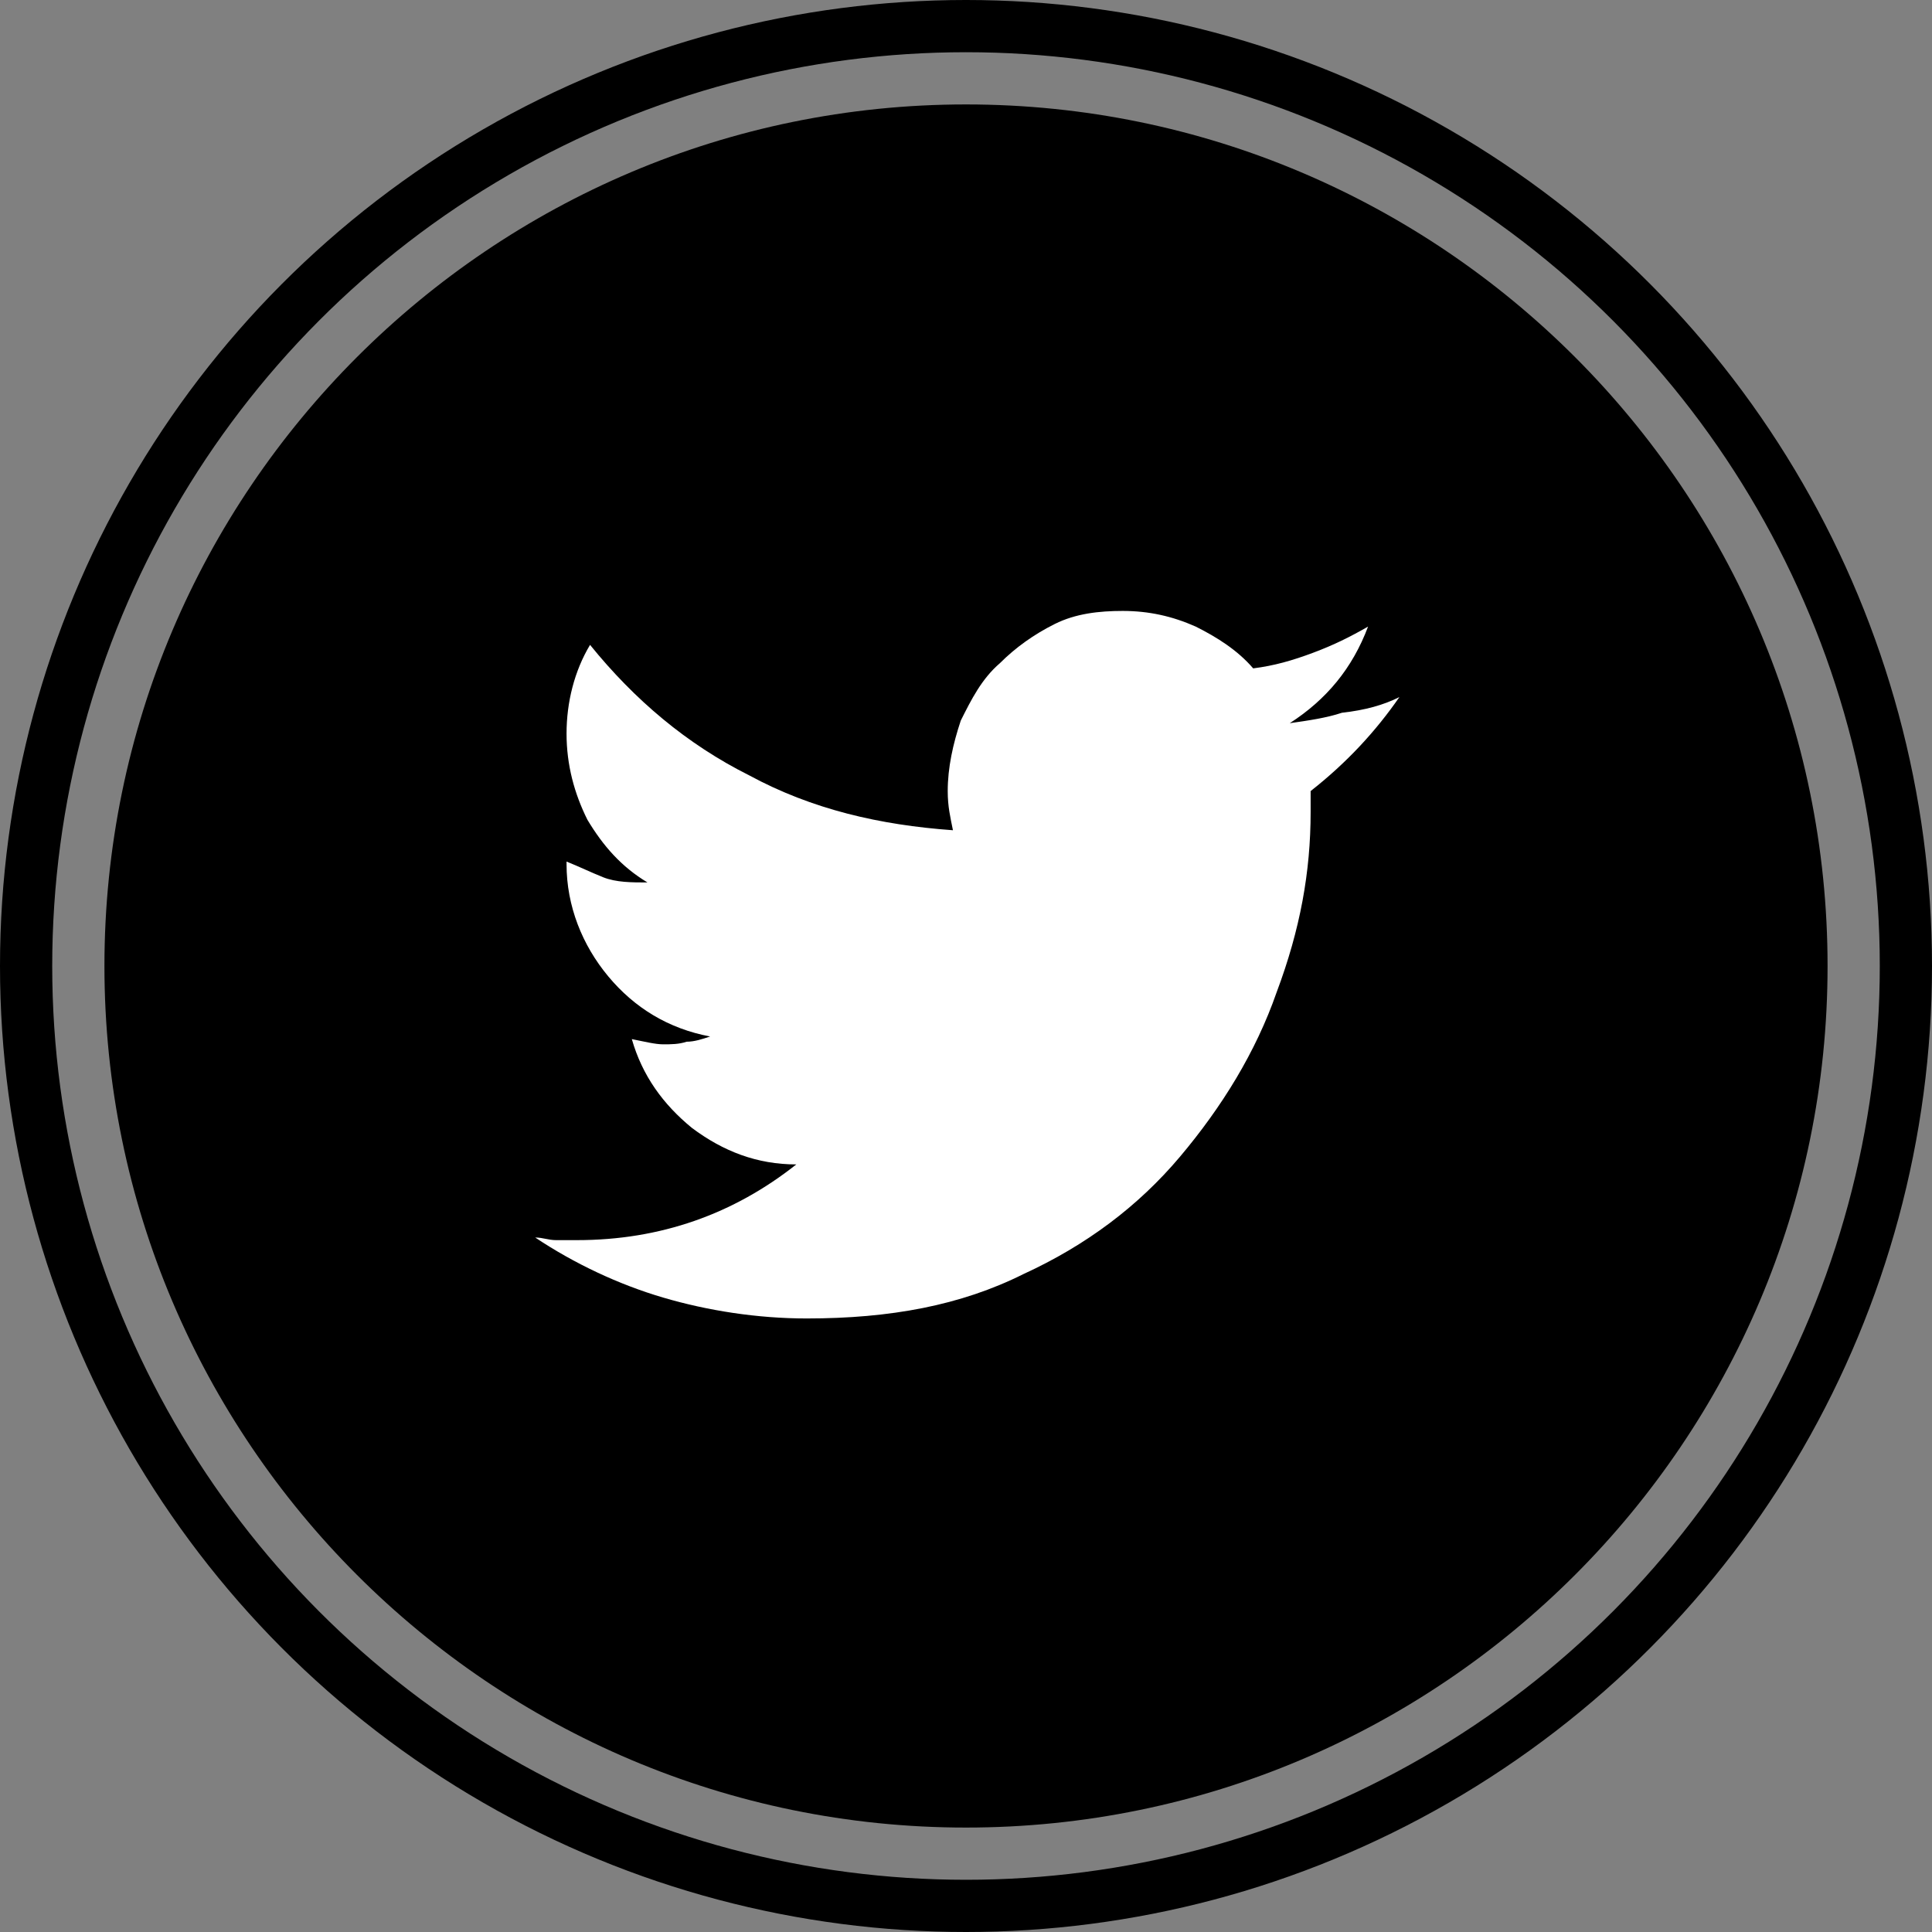
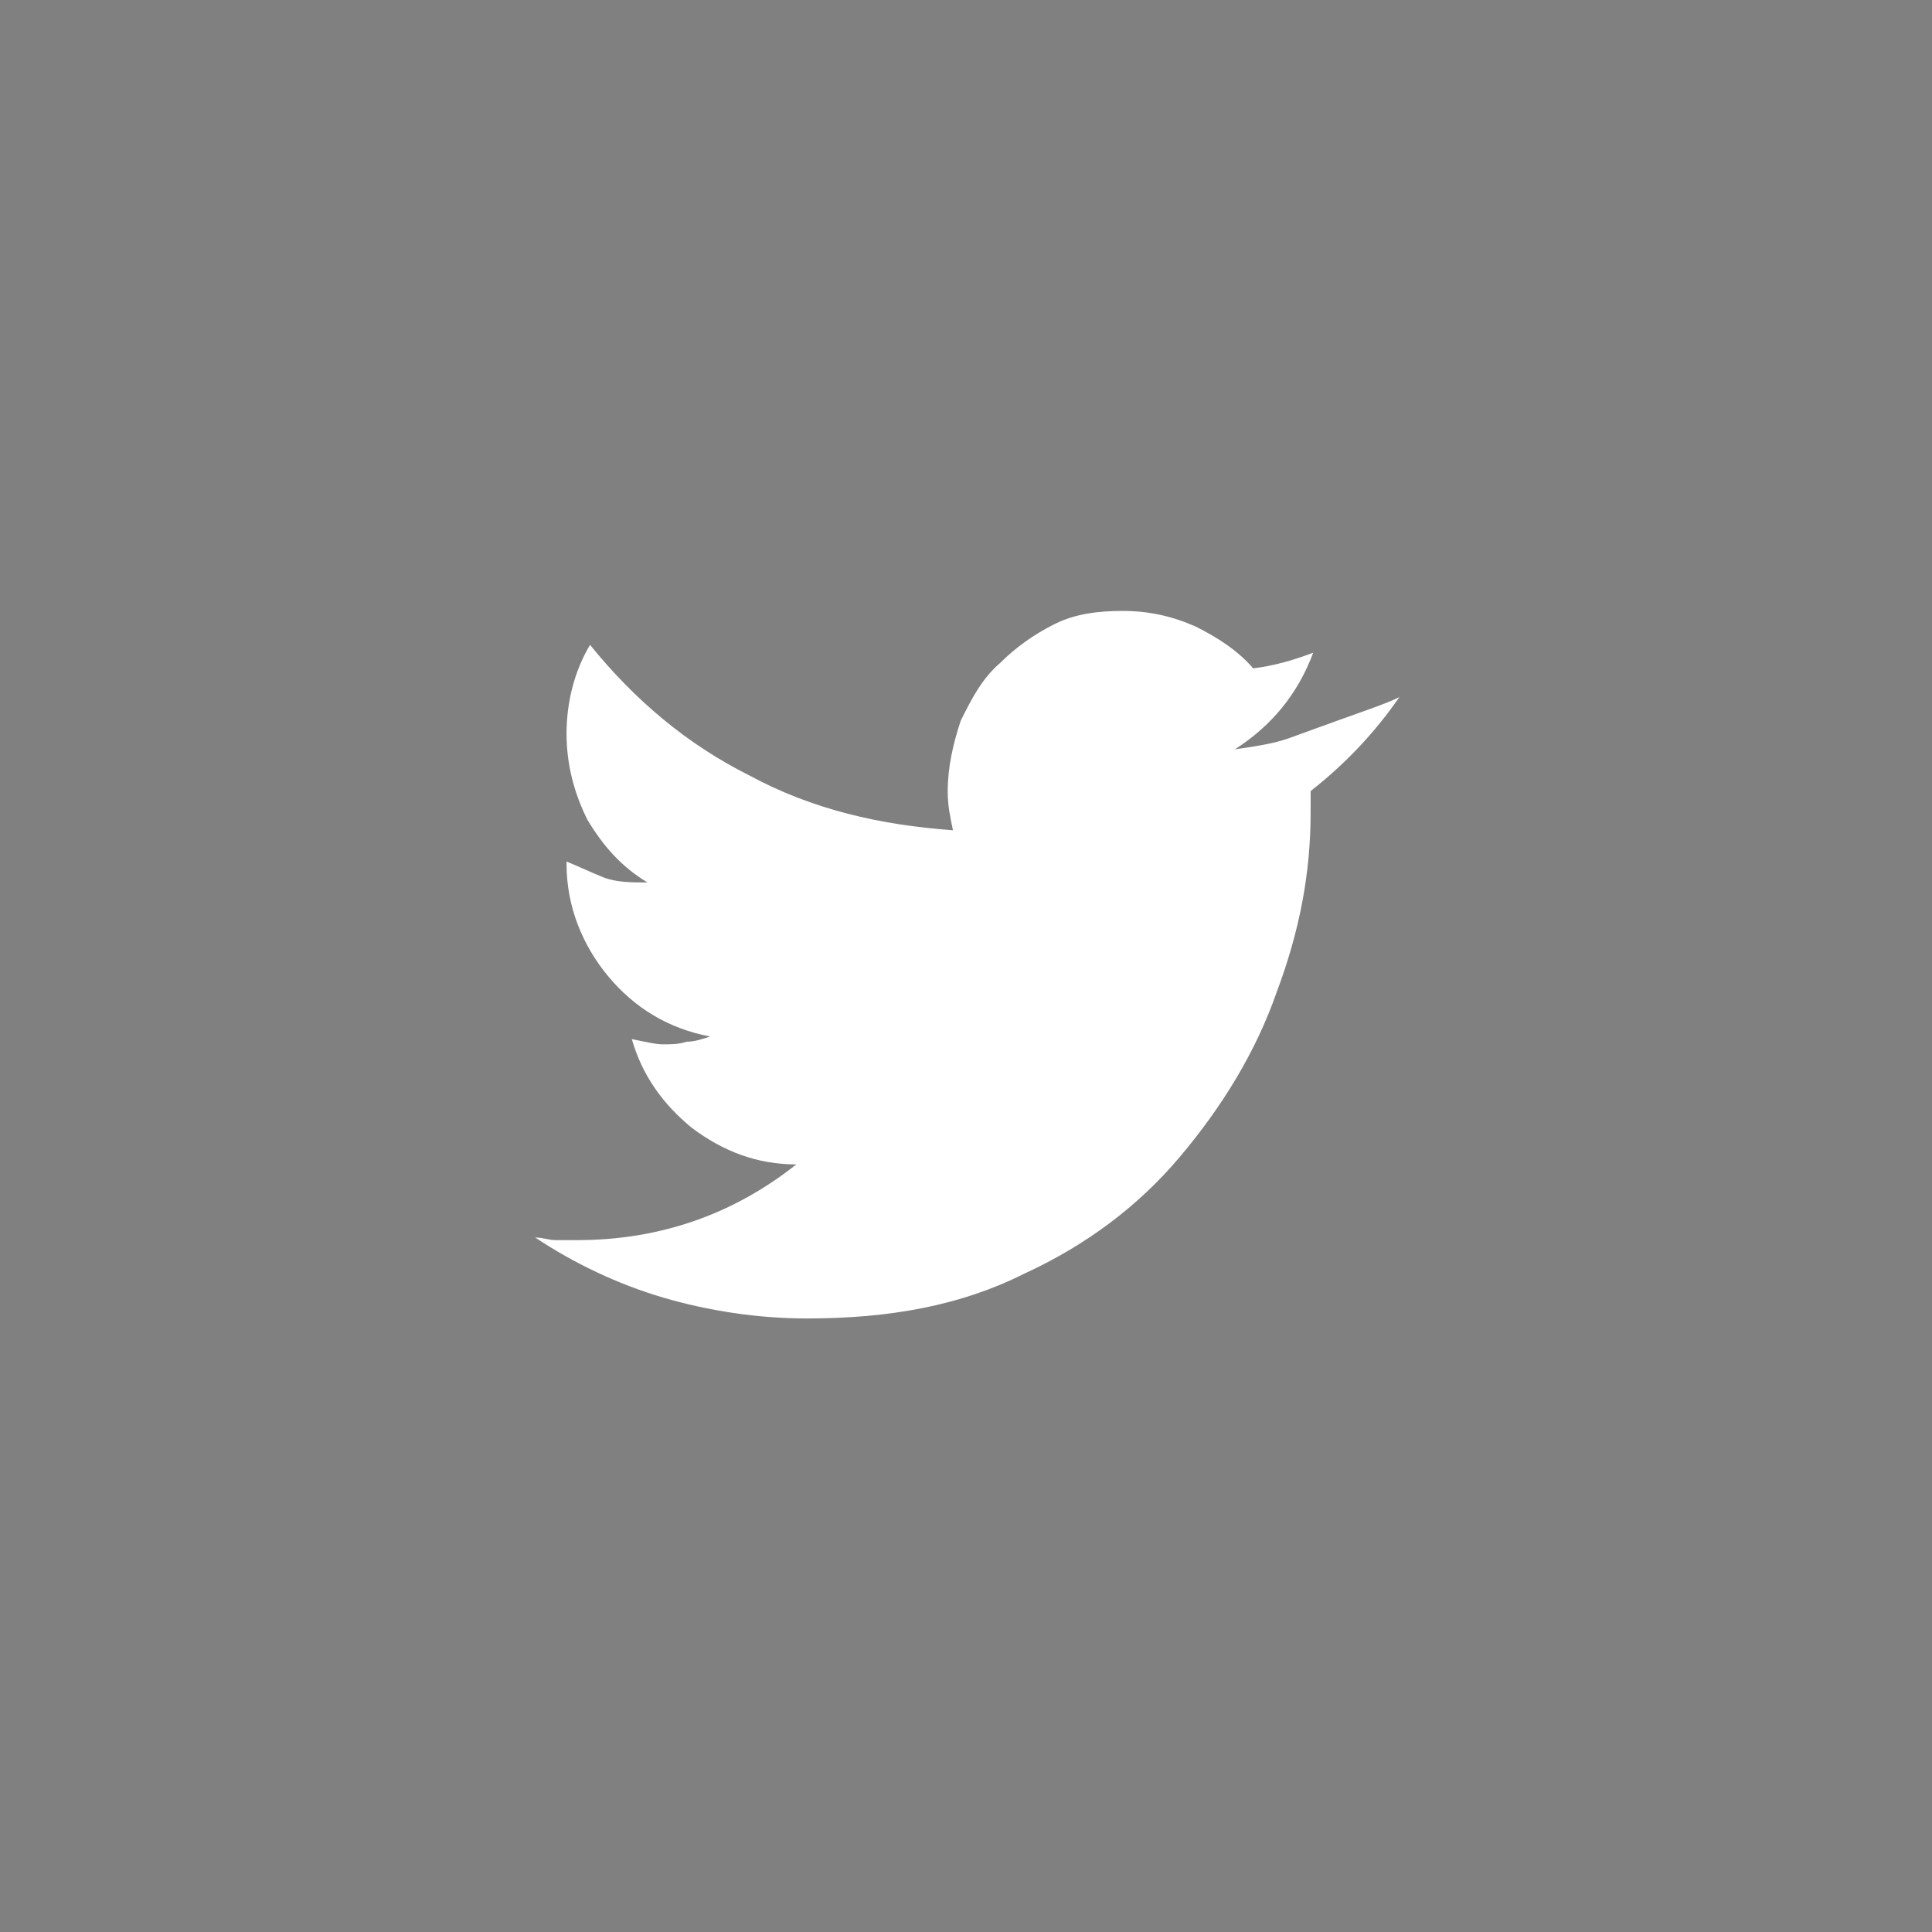
<svg xmlns="http://www.w3.org/2000/svg" version="1.1" id="Layer_1" x="0px" y="0px" width="74px" height="74px" viewBox="0 0 74 74" enable-background="new 0 0 74 74" xml:space="preserve">
  <rect x="0" y="0" width="74" height="74" fill="#808080" stroke="none" />
  <g id="Rollover_14_">
-     <circle fill="none" stroke="#000000" stroke-width="2" cx="37" cy="37" r="36" />
-     <path d="M37,70C18.8,70,4,55.2,4,37S18.8,4,37,4s33,14.8,33,33S55.2,70,37,70z" />
-     <path fill="#FFFFFF" d="M53.6,26.7c-0.9,1.3-2,2.5-3.4,3.6v0.8c0,2.3-0.4,4.5-1.3,6.9c-0.8,2.3-2.1,4.4-3.7,6.3   c-1.6,1.9-3.6,3.4-6,4.5c-2.4,1.2-5.1,1.7-8.3,1.7c-1.9,0-3.8-0.3-5.5-0.8c-1.7-0.5-3.4-1.3-4.9-2.3c0.3,0,0.5,0.1,0.8,0.1   c0.3,0,0.5,0,0.8,0c3.2,0,6-1,8.4-2.9c-1.5,0-2.8-0.5-4-1.4c-1.1-0.9-1.9-2-2.3-3.4c0.5,0.1,0.9,0.2,1.2,0.2c0.3,0,0.6,0,0.9-0.1   c0.3,0,0.6-0.1,0.9-0.2c-1.6-0.3-2.9-1.1-3.9-2.3c-1-1.2-1.6-2.7-1.6-4.3v-0.1c0.5,0.2,0.9,0.4,1.4,0.6c0.5,0.2,1.1,0.2,1.7,0.2   c-1-0.6-1.7-1.4-2.3-2.4c-0.5-1-0.8-2.1-0.8-3.3c0-1.2,0.3-2.4,0.9-3.4c1.7,2.1,3.7,3.8,6.1,5c2.4,1.3,5,1.9,7.8,2.1   c-0.1-0.5-0.2-0.9-0.2-1.5c0-0.9,0.2-1.8,0.5-2.7c0.4-0.8,0.8-1.6,1.5-2.2c0.6-0.6,1.3-1.1,2.1-1.5c0.8-0.4,1.7-0.5,2.6-0.5   c1,0,1.9,0.2,2.8,0.6c0.8,0.4,1.6,0.9,2.2,1.6c0.8-0.1,1.5-0.3,2.3-0.6c0.8-0.3,1.4-0.6,2.1-1c-0.6,1.6-1.6,2.8-3,3.7   c0.7-0.1,1.4-0.2,2-0.4C52.3,27.2,53,27,53.6,26.7z" />
+     <path fill="#FFFFFF" d="M53.6,26.7c-0.9,1.3-2,2.5-3.4,3.6v0.8c0,2.3-0.4,4.5-1.3,6.9c-0.8,2.3-2.1,4.4-3.7,6.3   c-1.6,1.9-3.6,3.4-6,4.5c-2.4,1.2-5.1,1.7-8.3,1.7c-1.9,0-3.8-0.3-5.5-0.8c-1.7-0.5-3.4-1.3-4.9-2.3c0.3,0,0.5,0.1,0.8,0.1   c0.3,0,0.5,0,0.8,0c3.2,0,6-1,8.4-2.9c-1.5,0-2.8-0.5-4-1.4c-1.1-0.9-1.9-2-2.3-3.4c0.5,0.1,0.9,0.2,1.2,0.2c0.3,0,0.6,0,0.9-0.1   c0.3,0,0.6-0.1,0.9-0.2c-1.6-0.3-2.9-1.1-3.9-2.3c-1-1.2-1.6-2.7-1.6-4.3v-0.1c0.5,0.2,0.9,0.4,1.4,0.6c0.5,0.2,1.1,0.2,1.7,0.2   c-1-0.6-1.7-1.4-2.3-2.4c-0.5-1-0.8-2.1-0.8-3.3c0-1.2,0.3-2.4,0.9-3.4c1.7,2.1,3.7,3.8,6.1,5c2.4,1.3,5,1.9,7.8,2.1   c-0.1-0.5-0.2-0.9-0.2-1.5c0-0.9,0.2-1.8,0.5-2.7c0.4-0.8,0.8-1.6,1.5-2.2c0.6-0.6,1.3-1.1,2.1-1.5c0.8-0.4,1.7-0.5,2.6-0.5   c1,0,1.9,0.2,2.8,0.6c0.8,0.4,1.6,0.9,2.2,1.6c0.8-0.1,1.5-0.3,2.3-0.6c-0.6,1.6-1.6,2.8-3,3.7   c0.7-0.1,1.4-0.2,2-0.4C52.3,27.2,53,27,53.6,26.7z" />
  </g>
</svg>